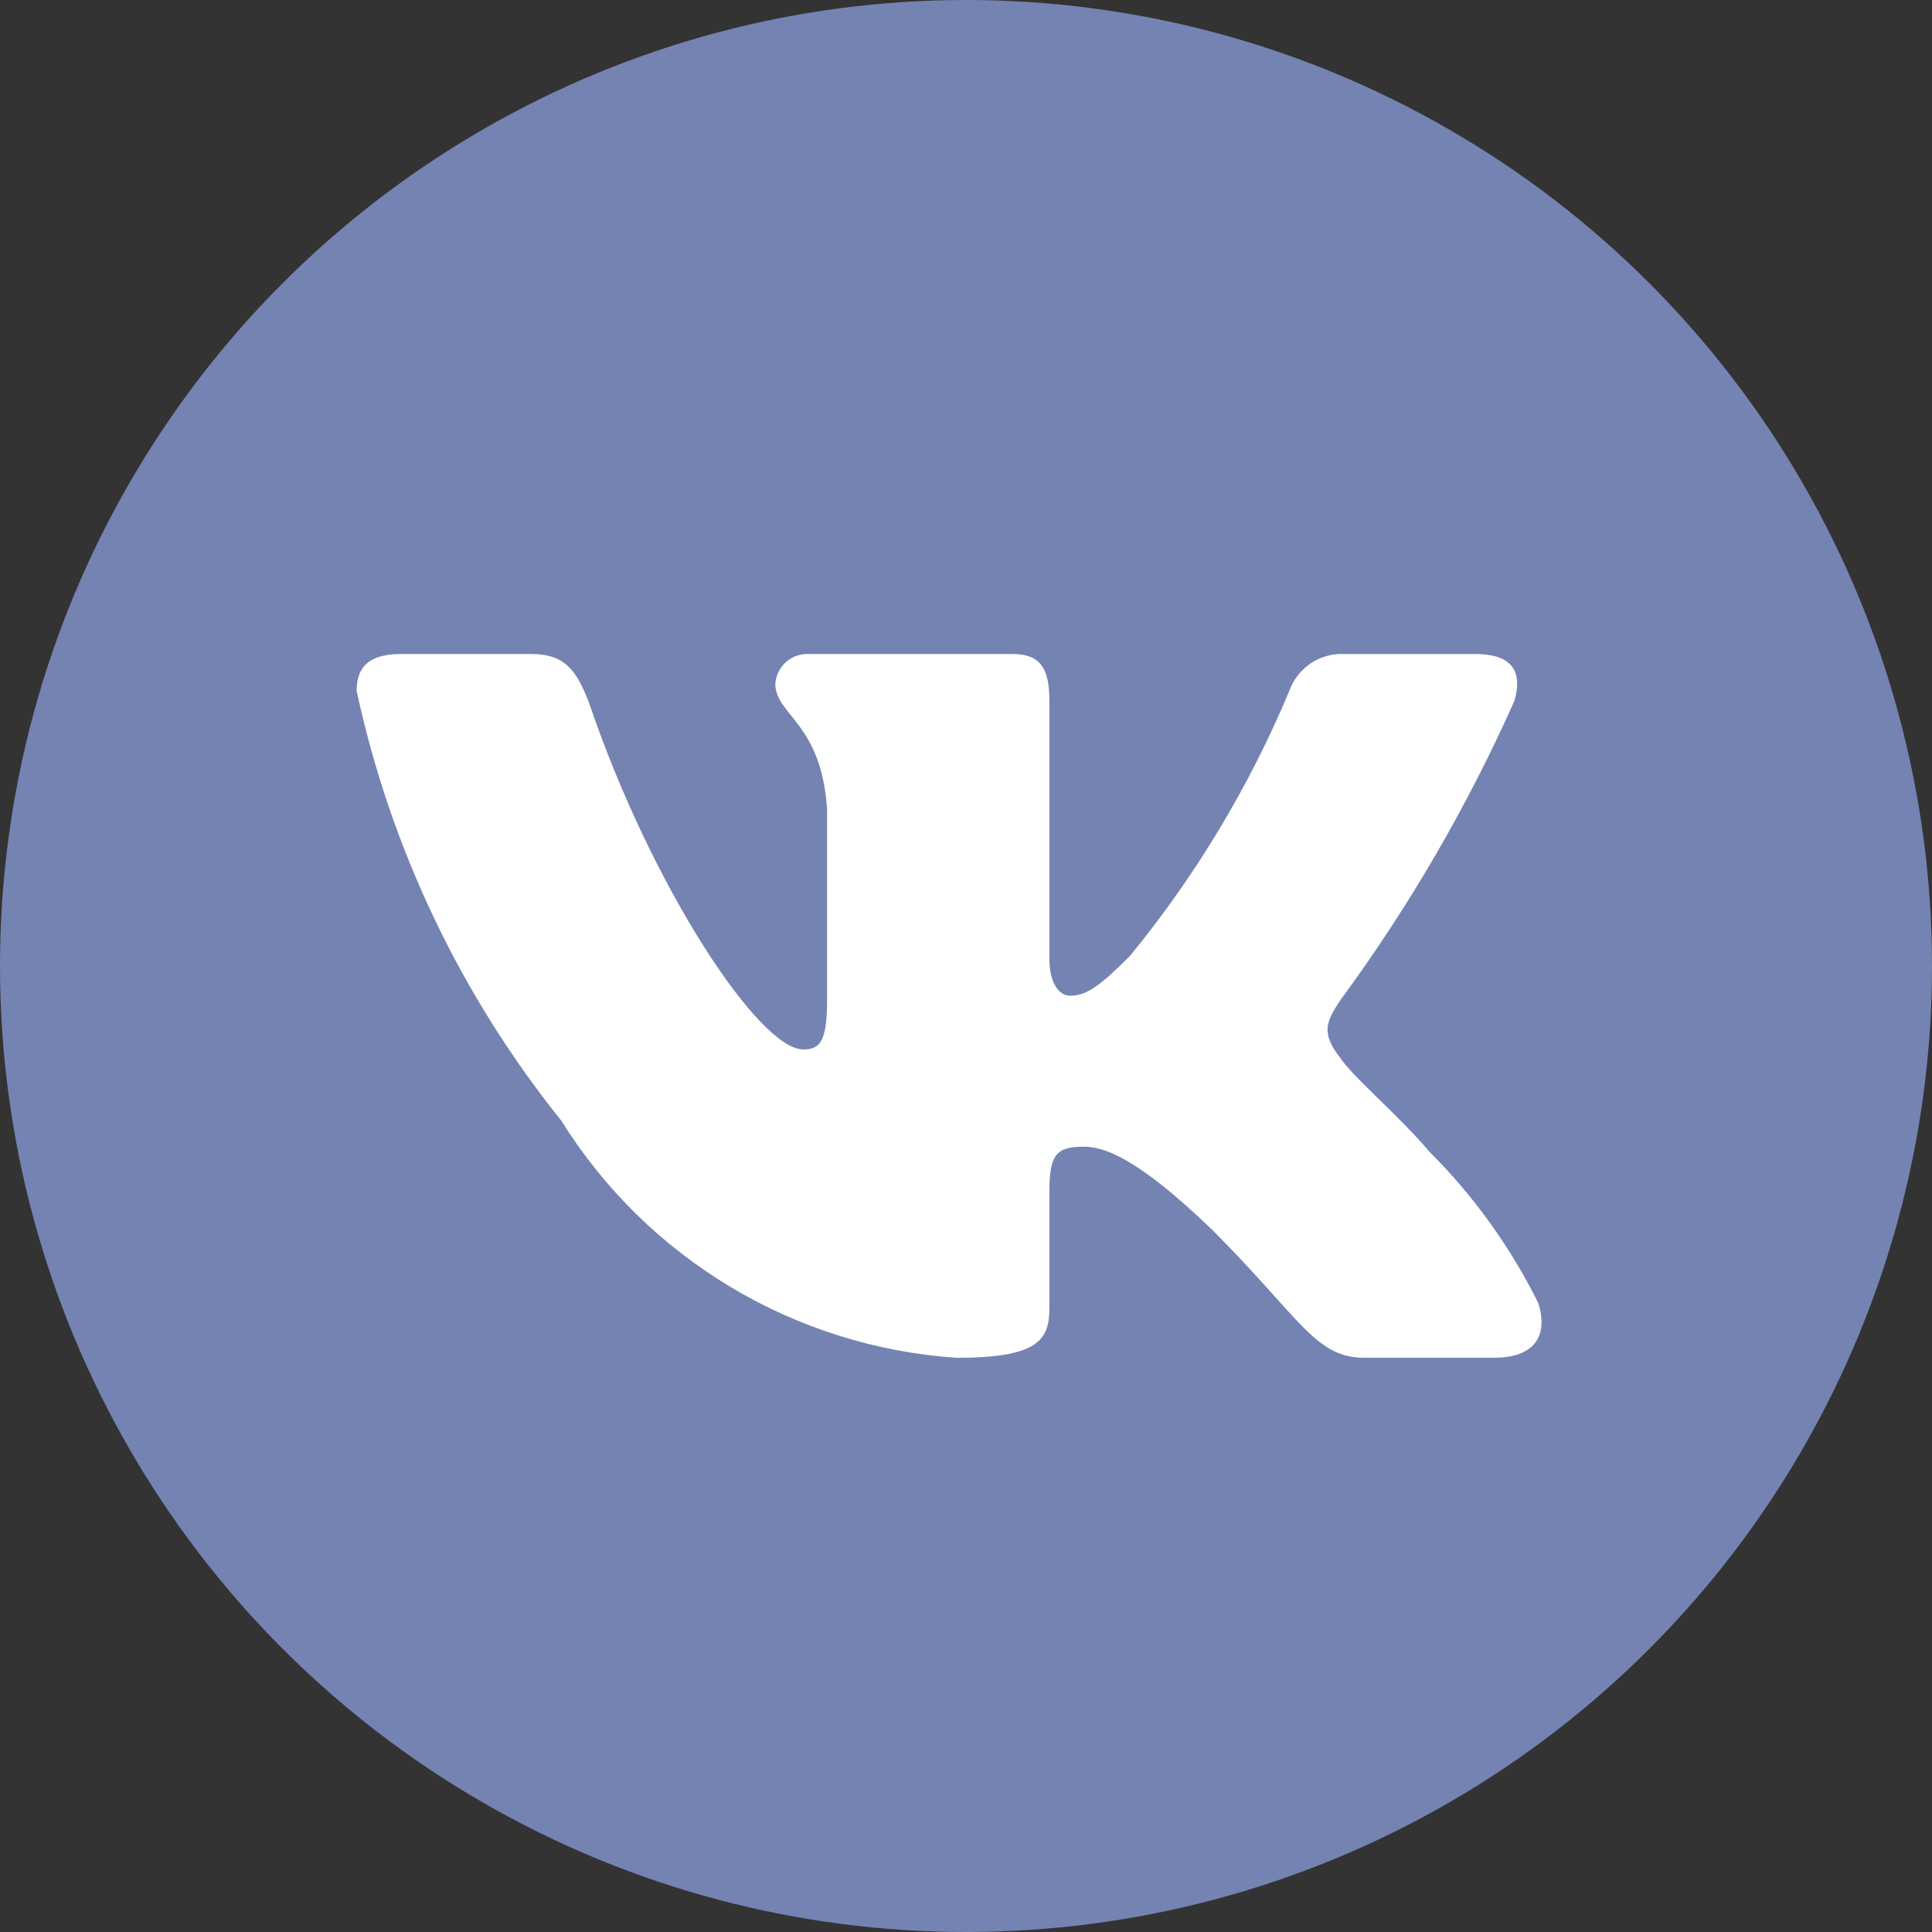
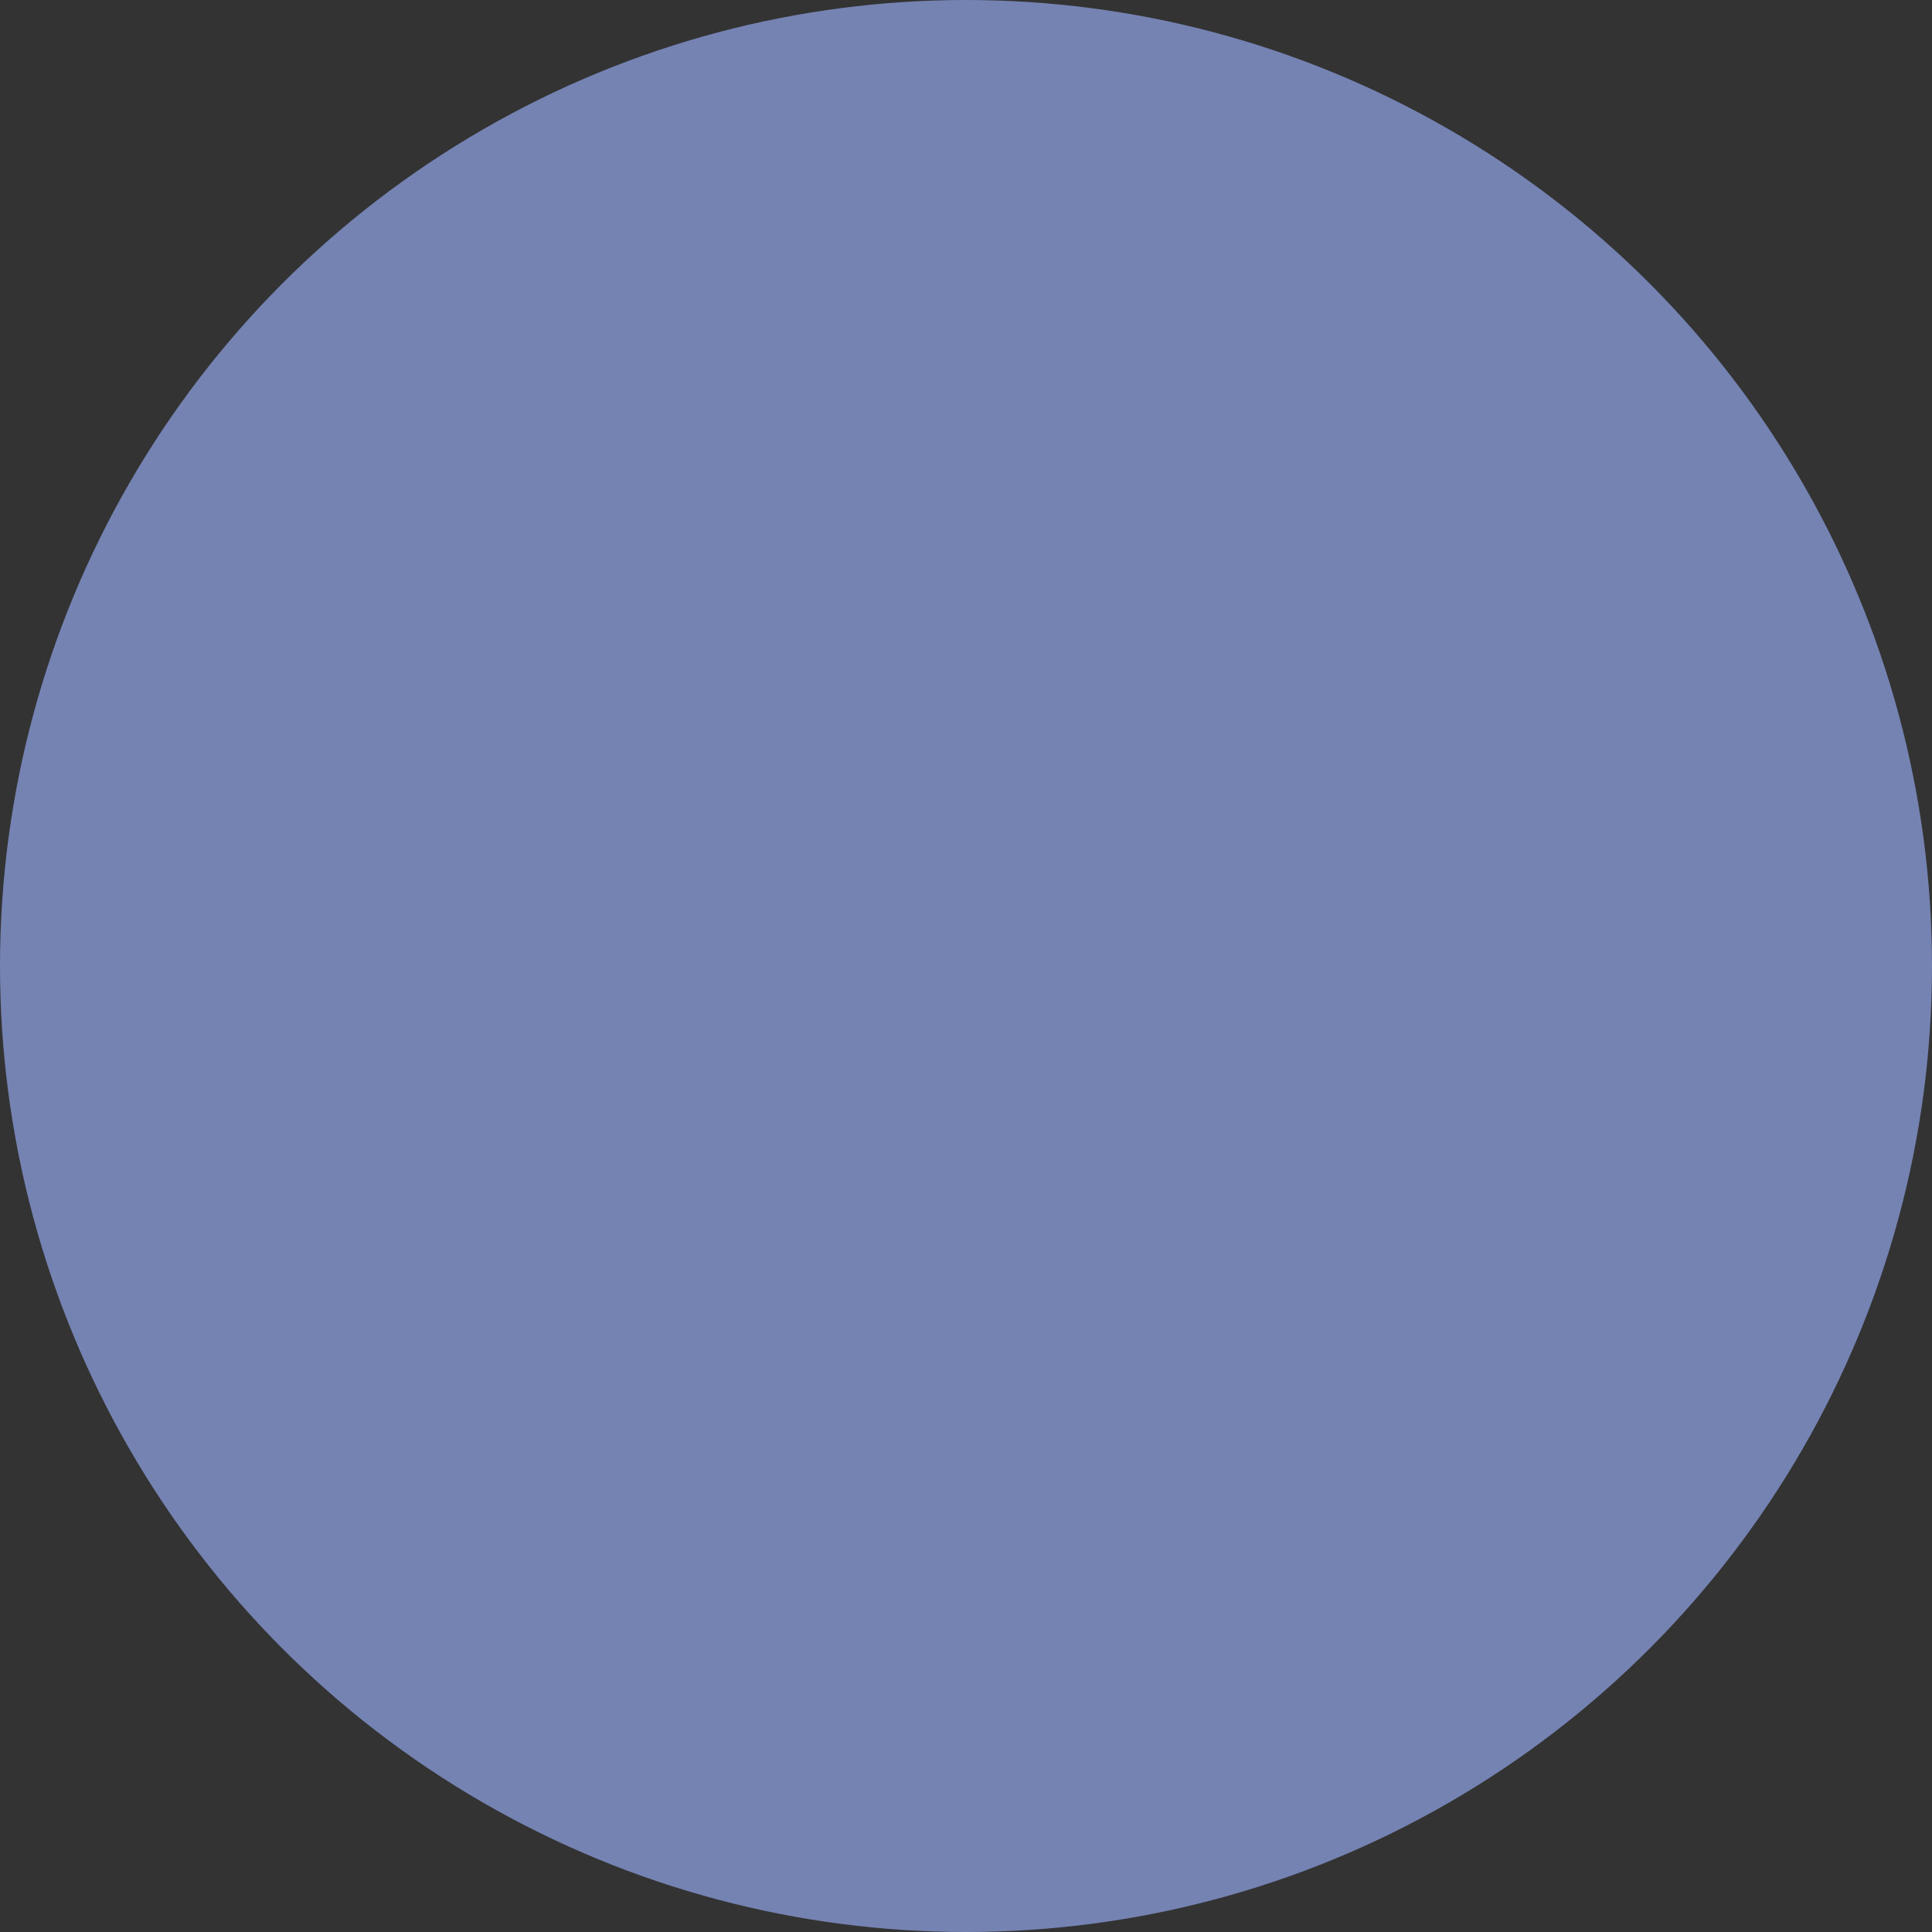
<svg xmlns="http://www.w3.org/2000/svg" width="65" height="65" viewBox="0 0 65 65" fill="none">
  <rect x="0" y="0" width="65" height="65" fill="#333333" stroke="none" />
  <circle cx="32.5" cy="32.5" r="32.5" fill="#7583B3" />
-   <path d="M50.262 45.68H45.897C44.246 45.68 43.749 44.343 40.79 41.382C38.204 38.89 37.112 38.58 36.458 38.58C35.553 38.58 35.306 38.829 35.306 40.074V43.999C35.306 45.06 34.962 45.682 32.189 45.682C29.498 45.501 26.889 44.684 24.576 43.297C22.263 41.91 20.313 39.994 18.886 37.706C15.498 33.488 13.141 28.538 12 23.25C12 22.596 12.249 22.003 13.496 22.003H17.857C18.977 22.003 19.381 22.502 19.821 23.655C21.938 29.887 25.552 35.307 27.018 35.307C27.581 35.307 27.826 35.059 27.826 33.657V27.238C27.64 24.309 26.085 24.063 26.085 23.003C26.105 22.724 26.233 22.463 26.442 22.276C26.651 22.089 26.924 21.991 27.204 22.003H34.059C34.996 22.003 35.306 22.47 35.306 23.59V32.255C35.306 33.19 35.708 33.5 35.991 33.5C36.553 33.5 36.986 33.19 38.017 32.161C40.225 29.465 42.031 26.463 43.376 23.248C43.513 22.861 43.773 22.531 44.116 22.306C44.459 22.082 44.866 21.976 45.275 22.005H49.638C50.946 22.005 51.224 22.659 50.946 23.592C49.359 27.147 47.396 30.521 45.09 33.657C44.619 34.374 44.432 34.747 45.09 35.589C45.522 36.243 47.052 37.52 48.079 38.735C49.575 40.227 50.816 41.952 51.755 43.842C52.13 45.059 51.507 45.68 50.262 45.68Z" fill="white" />
</svg>